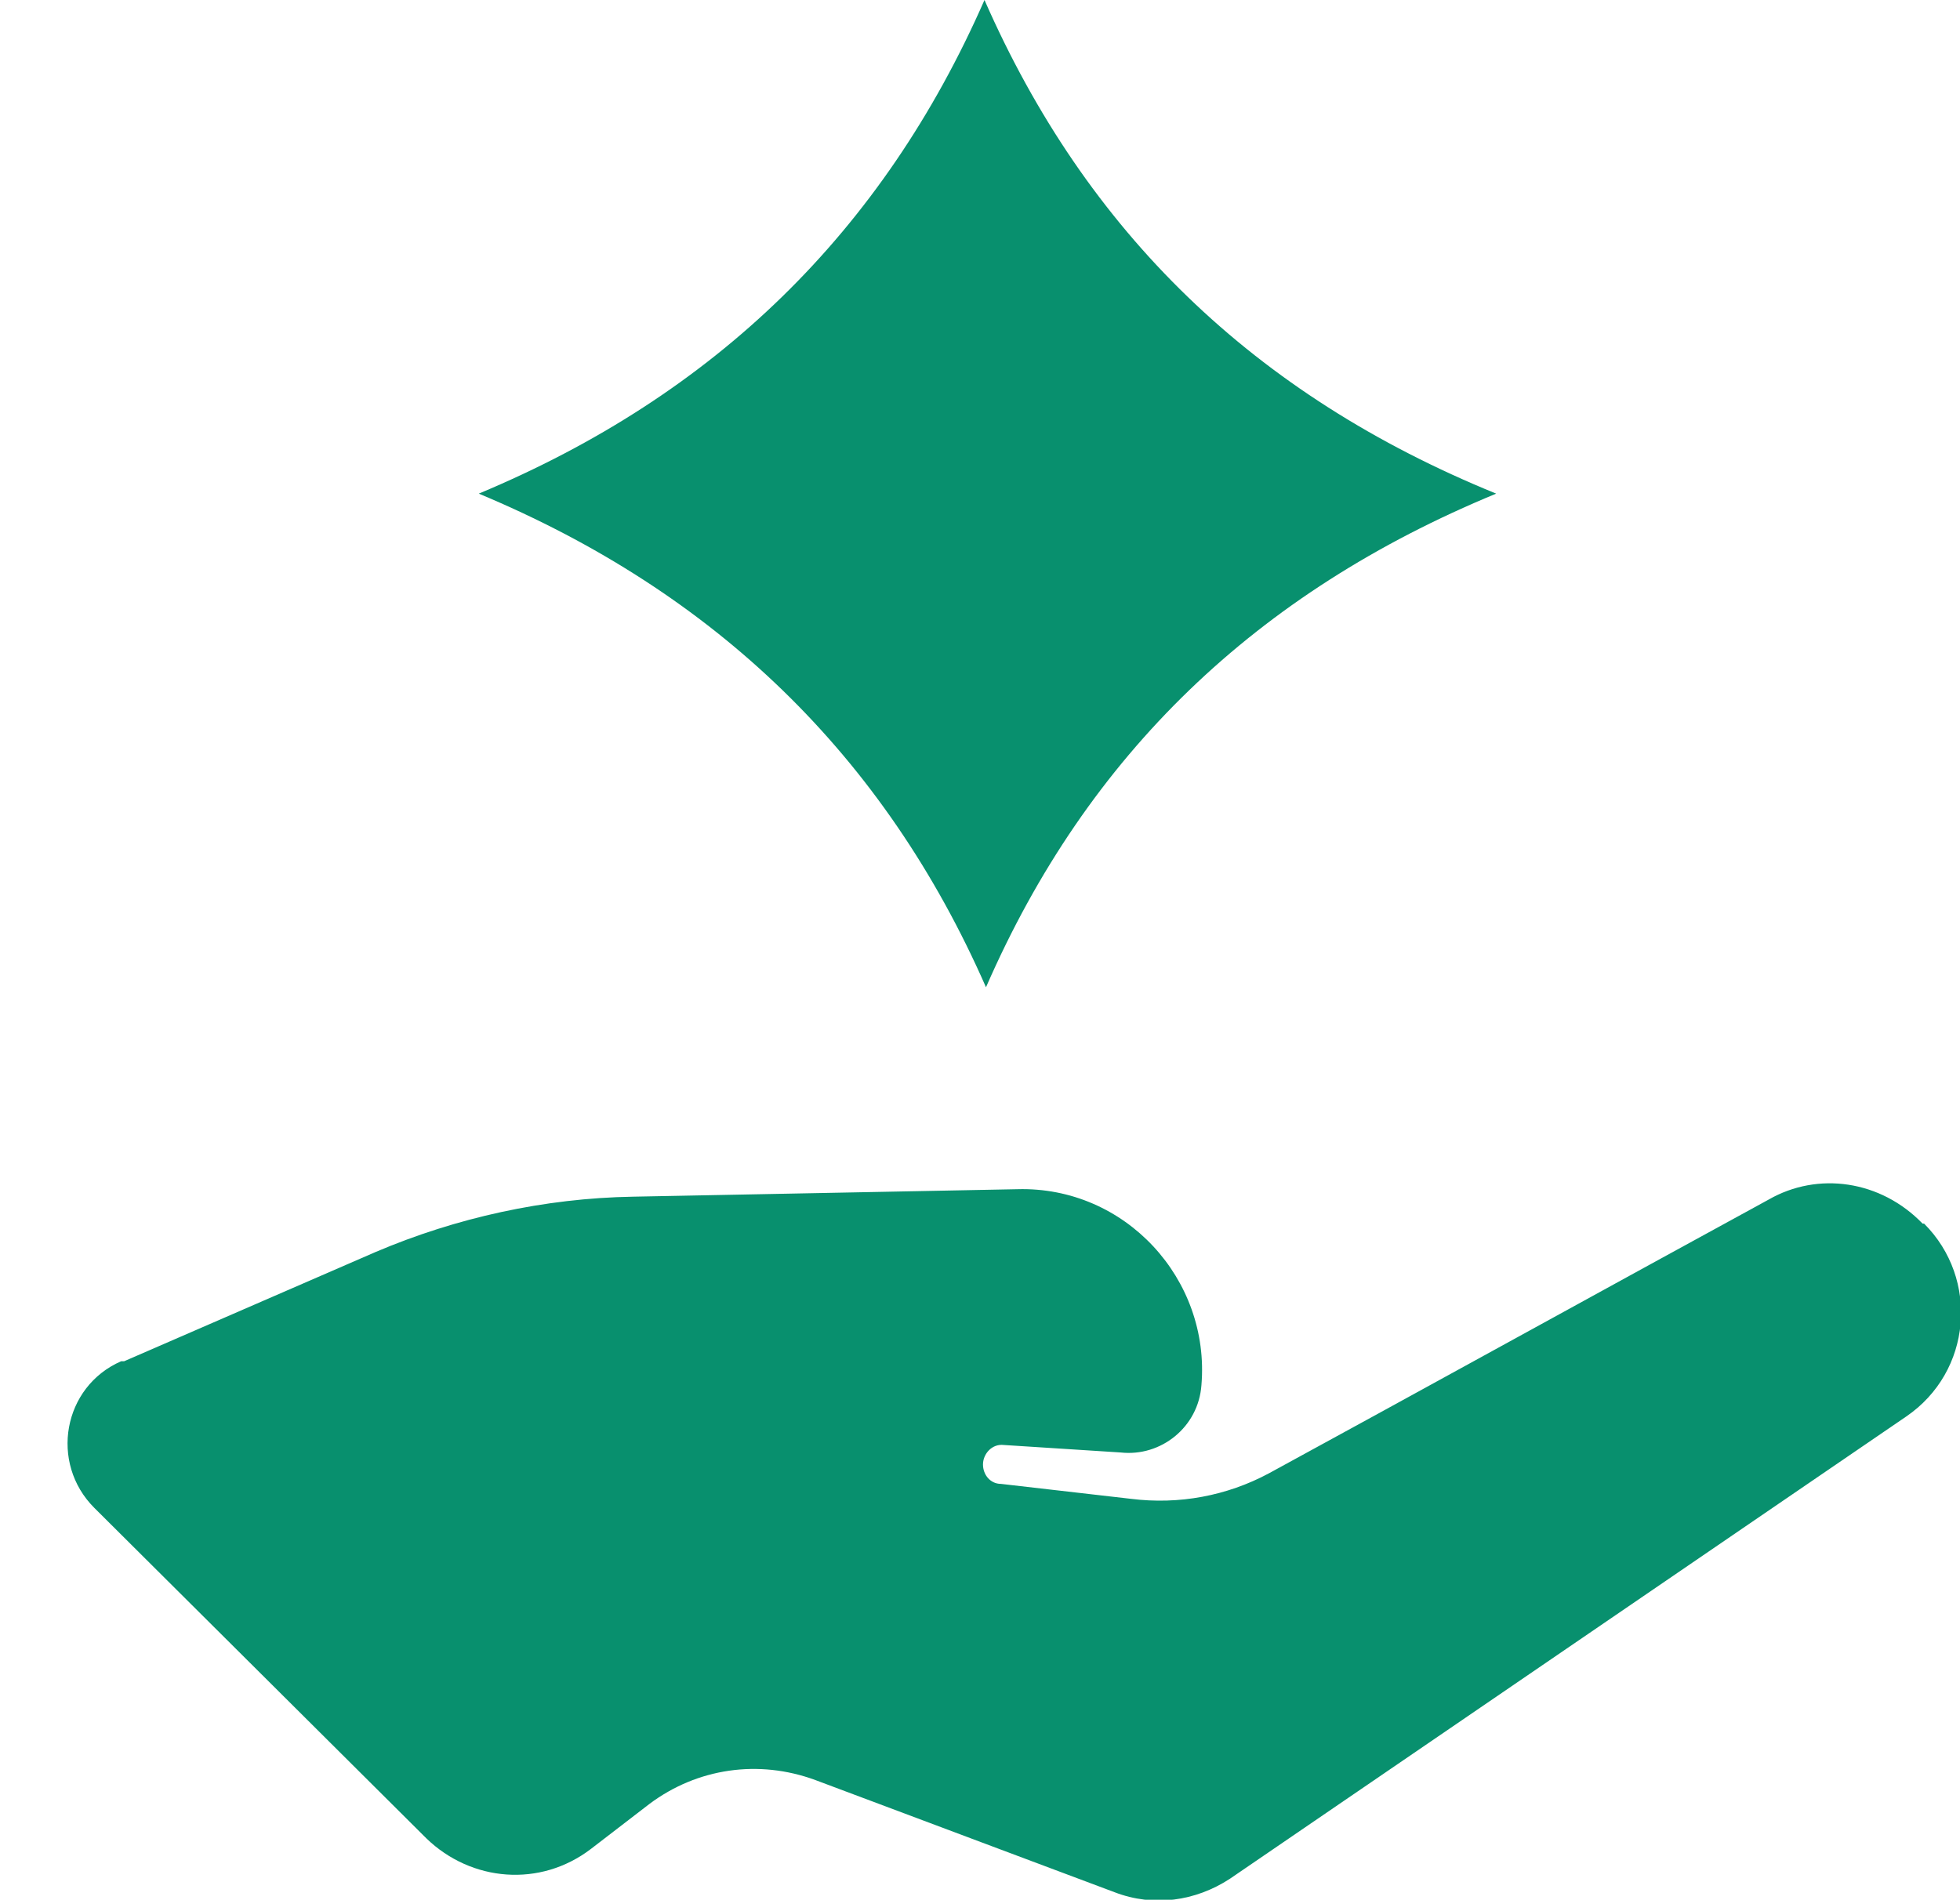
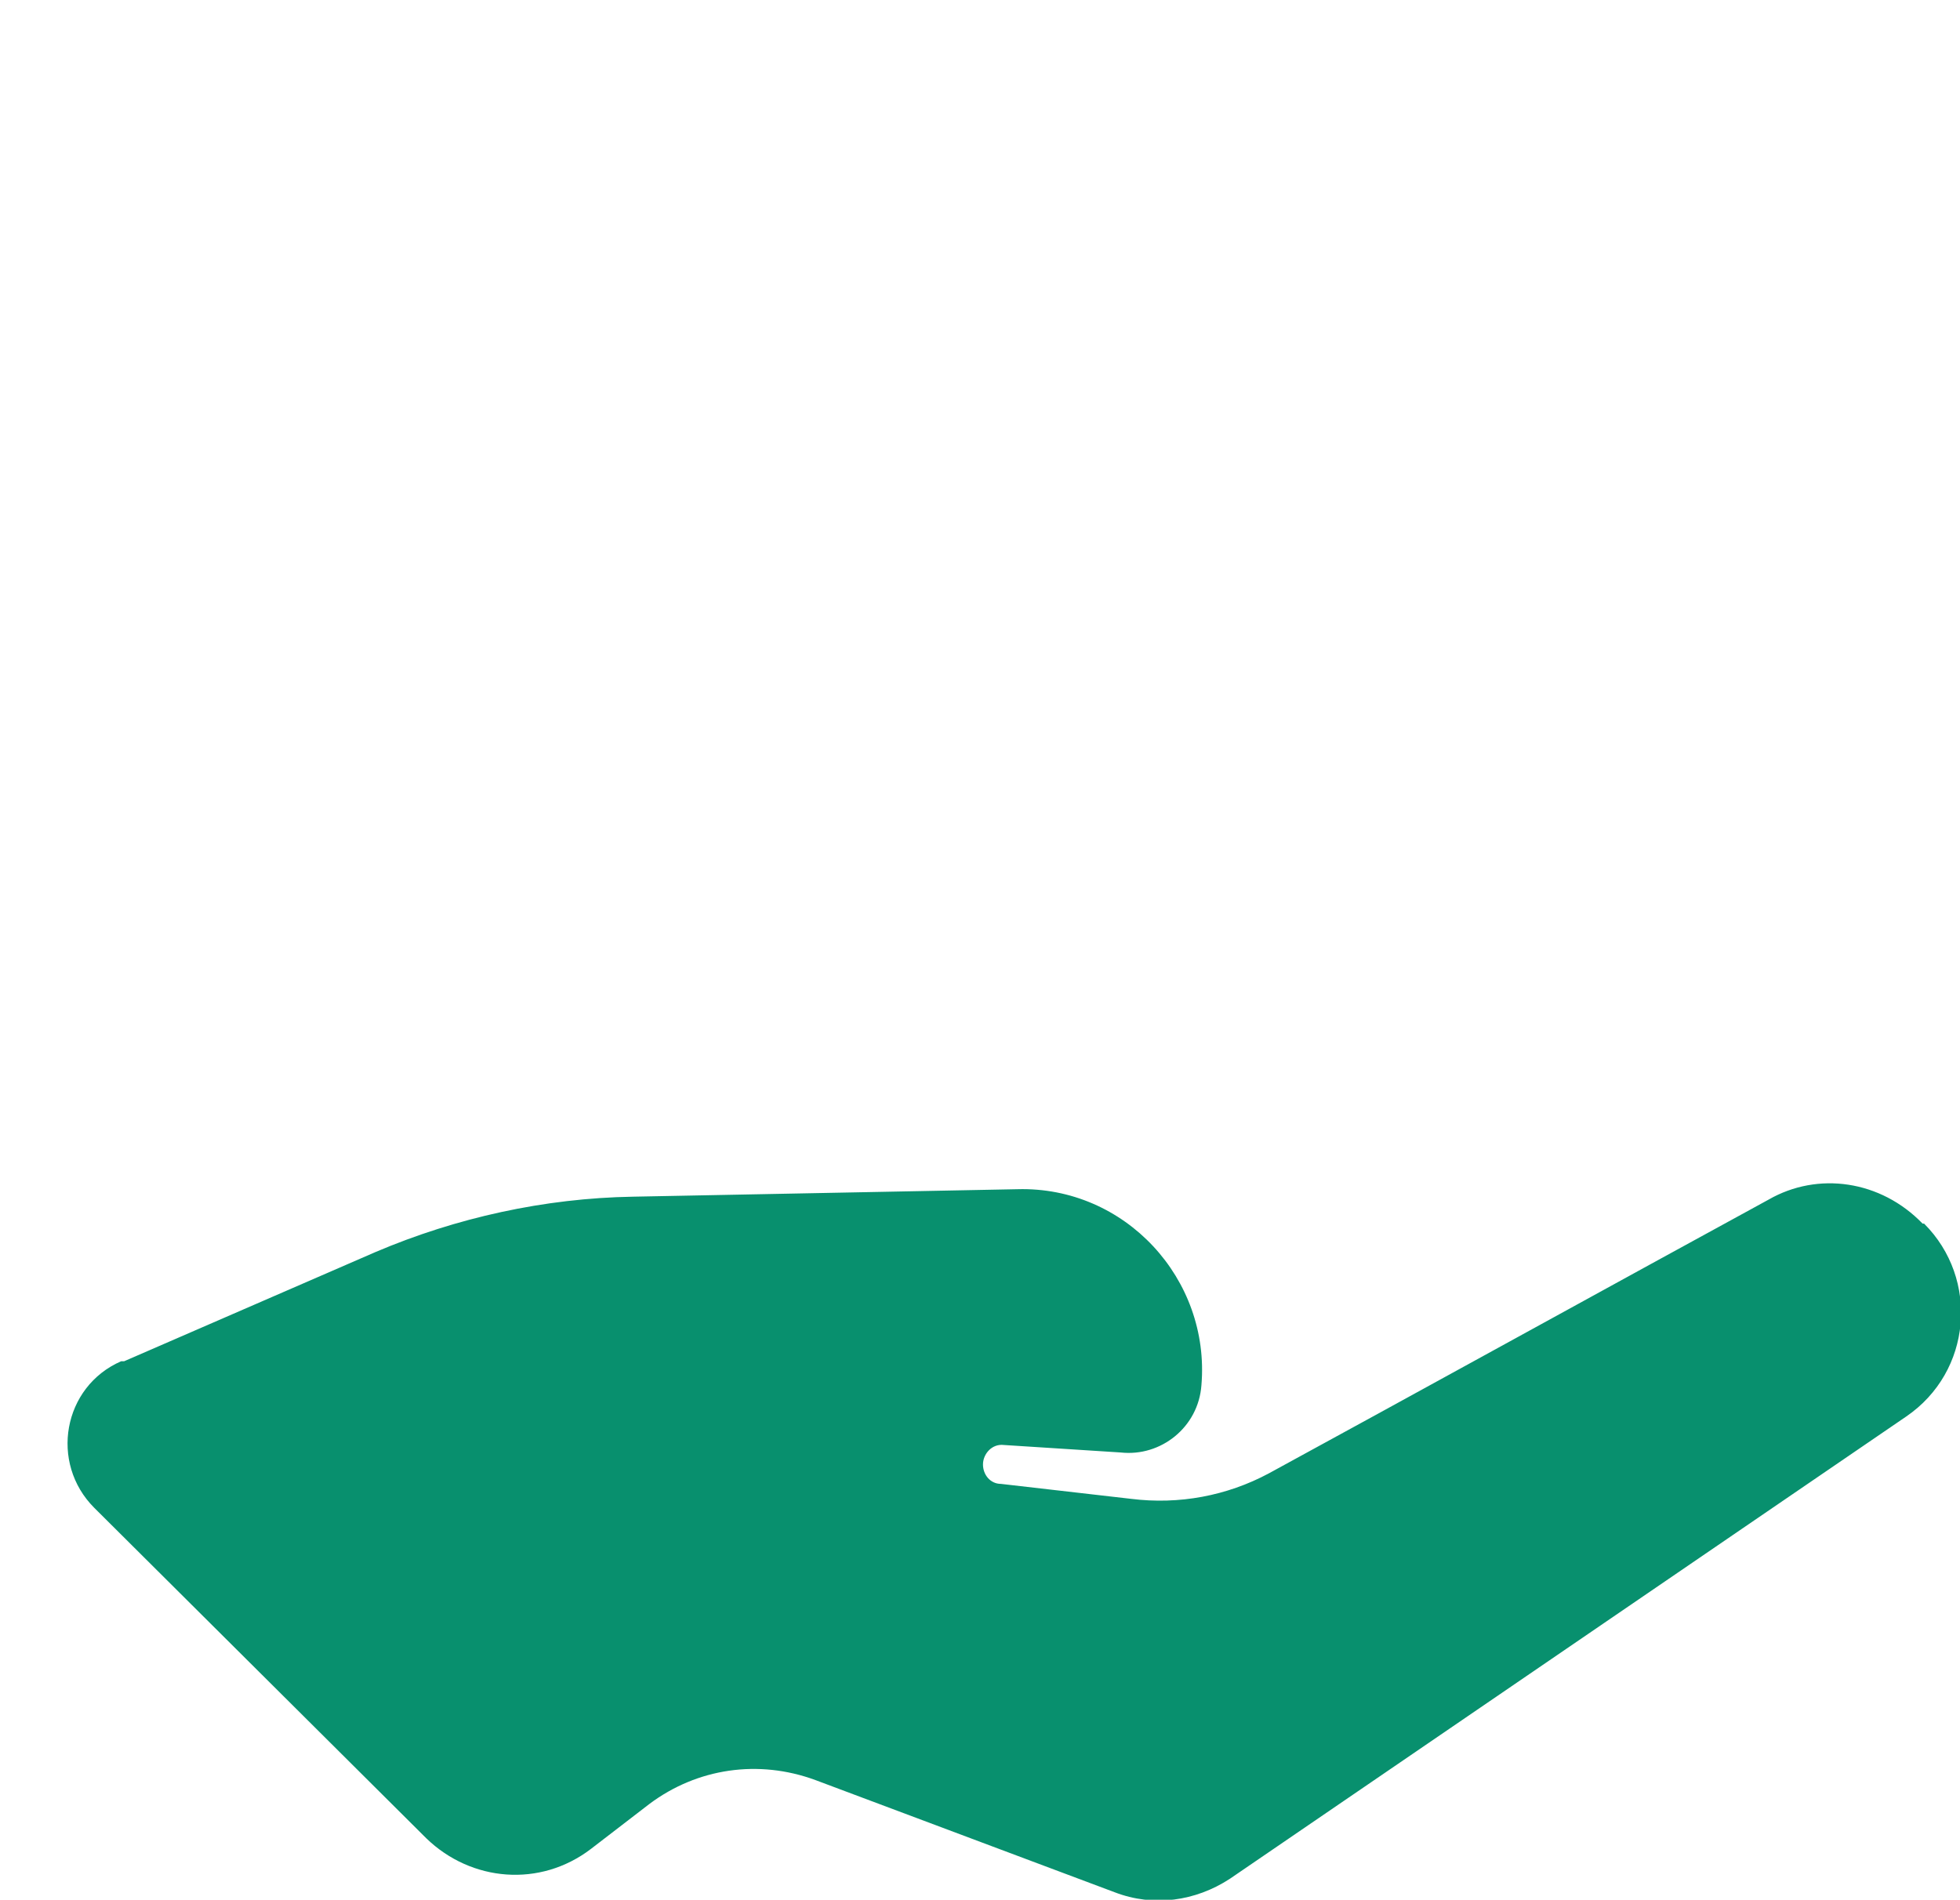
<svg xmlns="http://www.w3.org/2000/svg" id="Layer_1" version="1.1" viewBox="0 0 131 127">
  <defs>
    <style>
      .st0 {
        fill: #08906e;
      }
    </style>
  </defs>
-   <path class="st0" d="M32,33C47.8,26.4,59,15.5,65.8,0c6.8,15.5,18,26.4,34.2,33-16,6.6-27.3,17.4-34.1,33-6.8-15.5-18.1-26.4-33.9-33Z" />
  <path class="st0" d="M8.1,91c-3.9,1.7-4.8,6.8-1.8,9.8l22.2,22.1c3,2.9,7.6,3.3,11,.7l3.9-3c3.2-2.4,7.3-3,11.1-1.6l20,7.5c2.6,1,5.4.6,7.7-.9l45.2-30.9c4.4-3,4.9-9.2,1.2-12.9h-.1c-2.8-2.9-7-3.5-10.3-1.6-8.8,4.8-25.5,14-33.4,18.3-2.8,1.5-6,2.1-9.2,1.7l-8.7-1c-.7,0-1.2-.6-1.2-1.3s.6-1.4,1.4-1.3l7.8.5c2.7.3,5.2-1.7,5.4-4.5.6-7.1-5.1-13.3-12.3-13.1l-25.7.5c-5.9.1-11.8,1.4-17.2,3.7l-16.8,7.3Z" />
</svg>